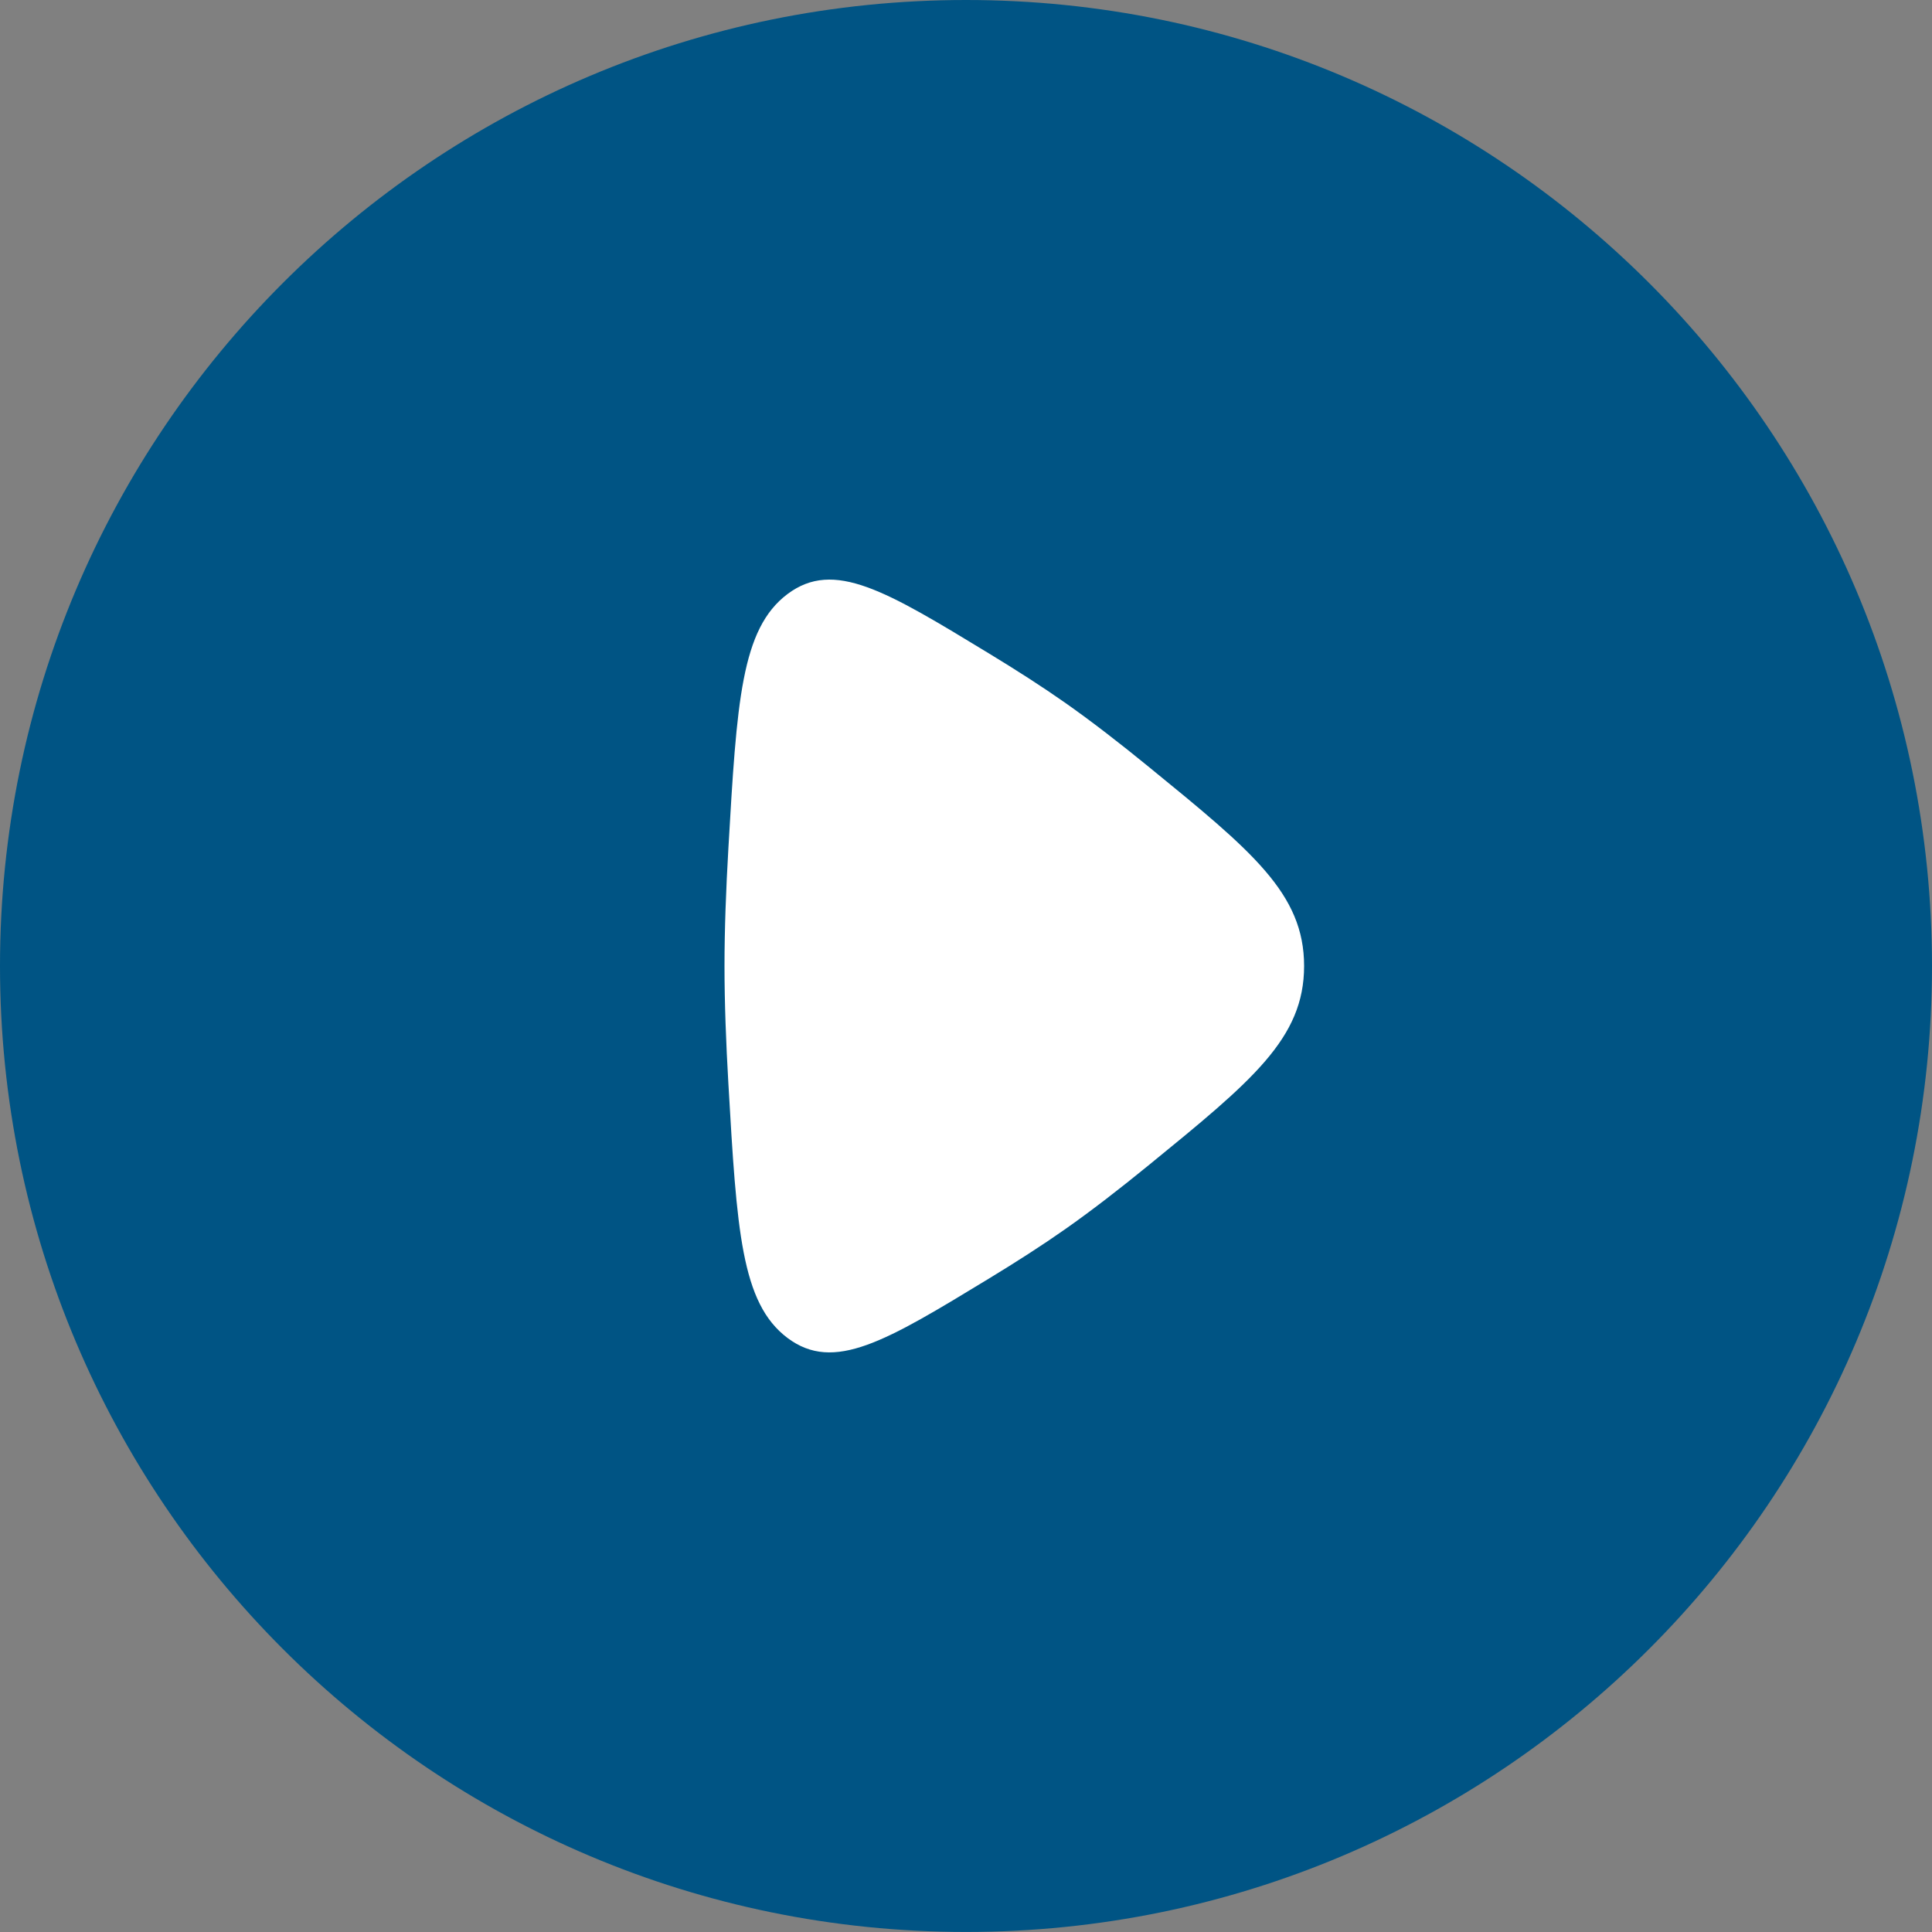
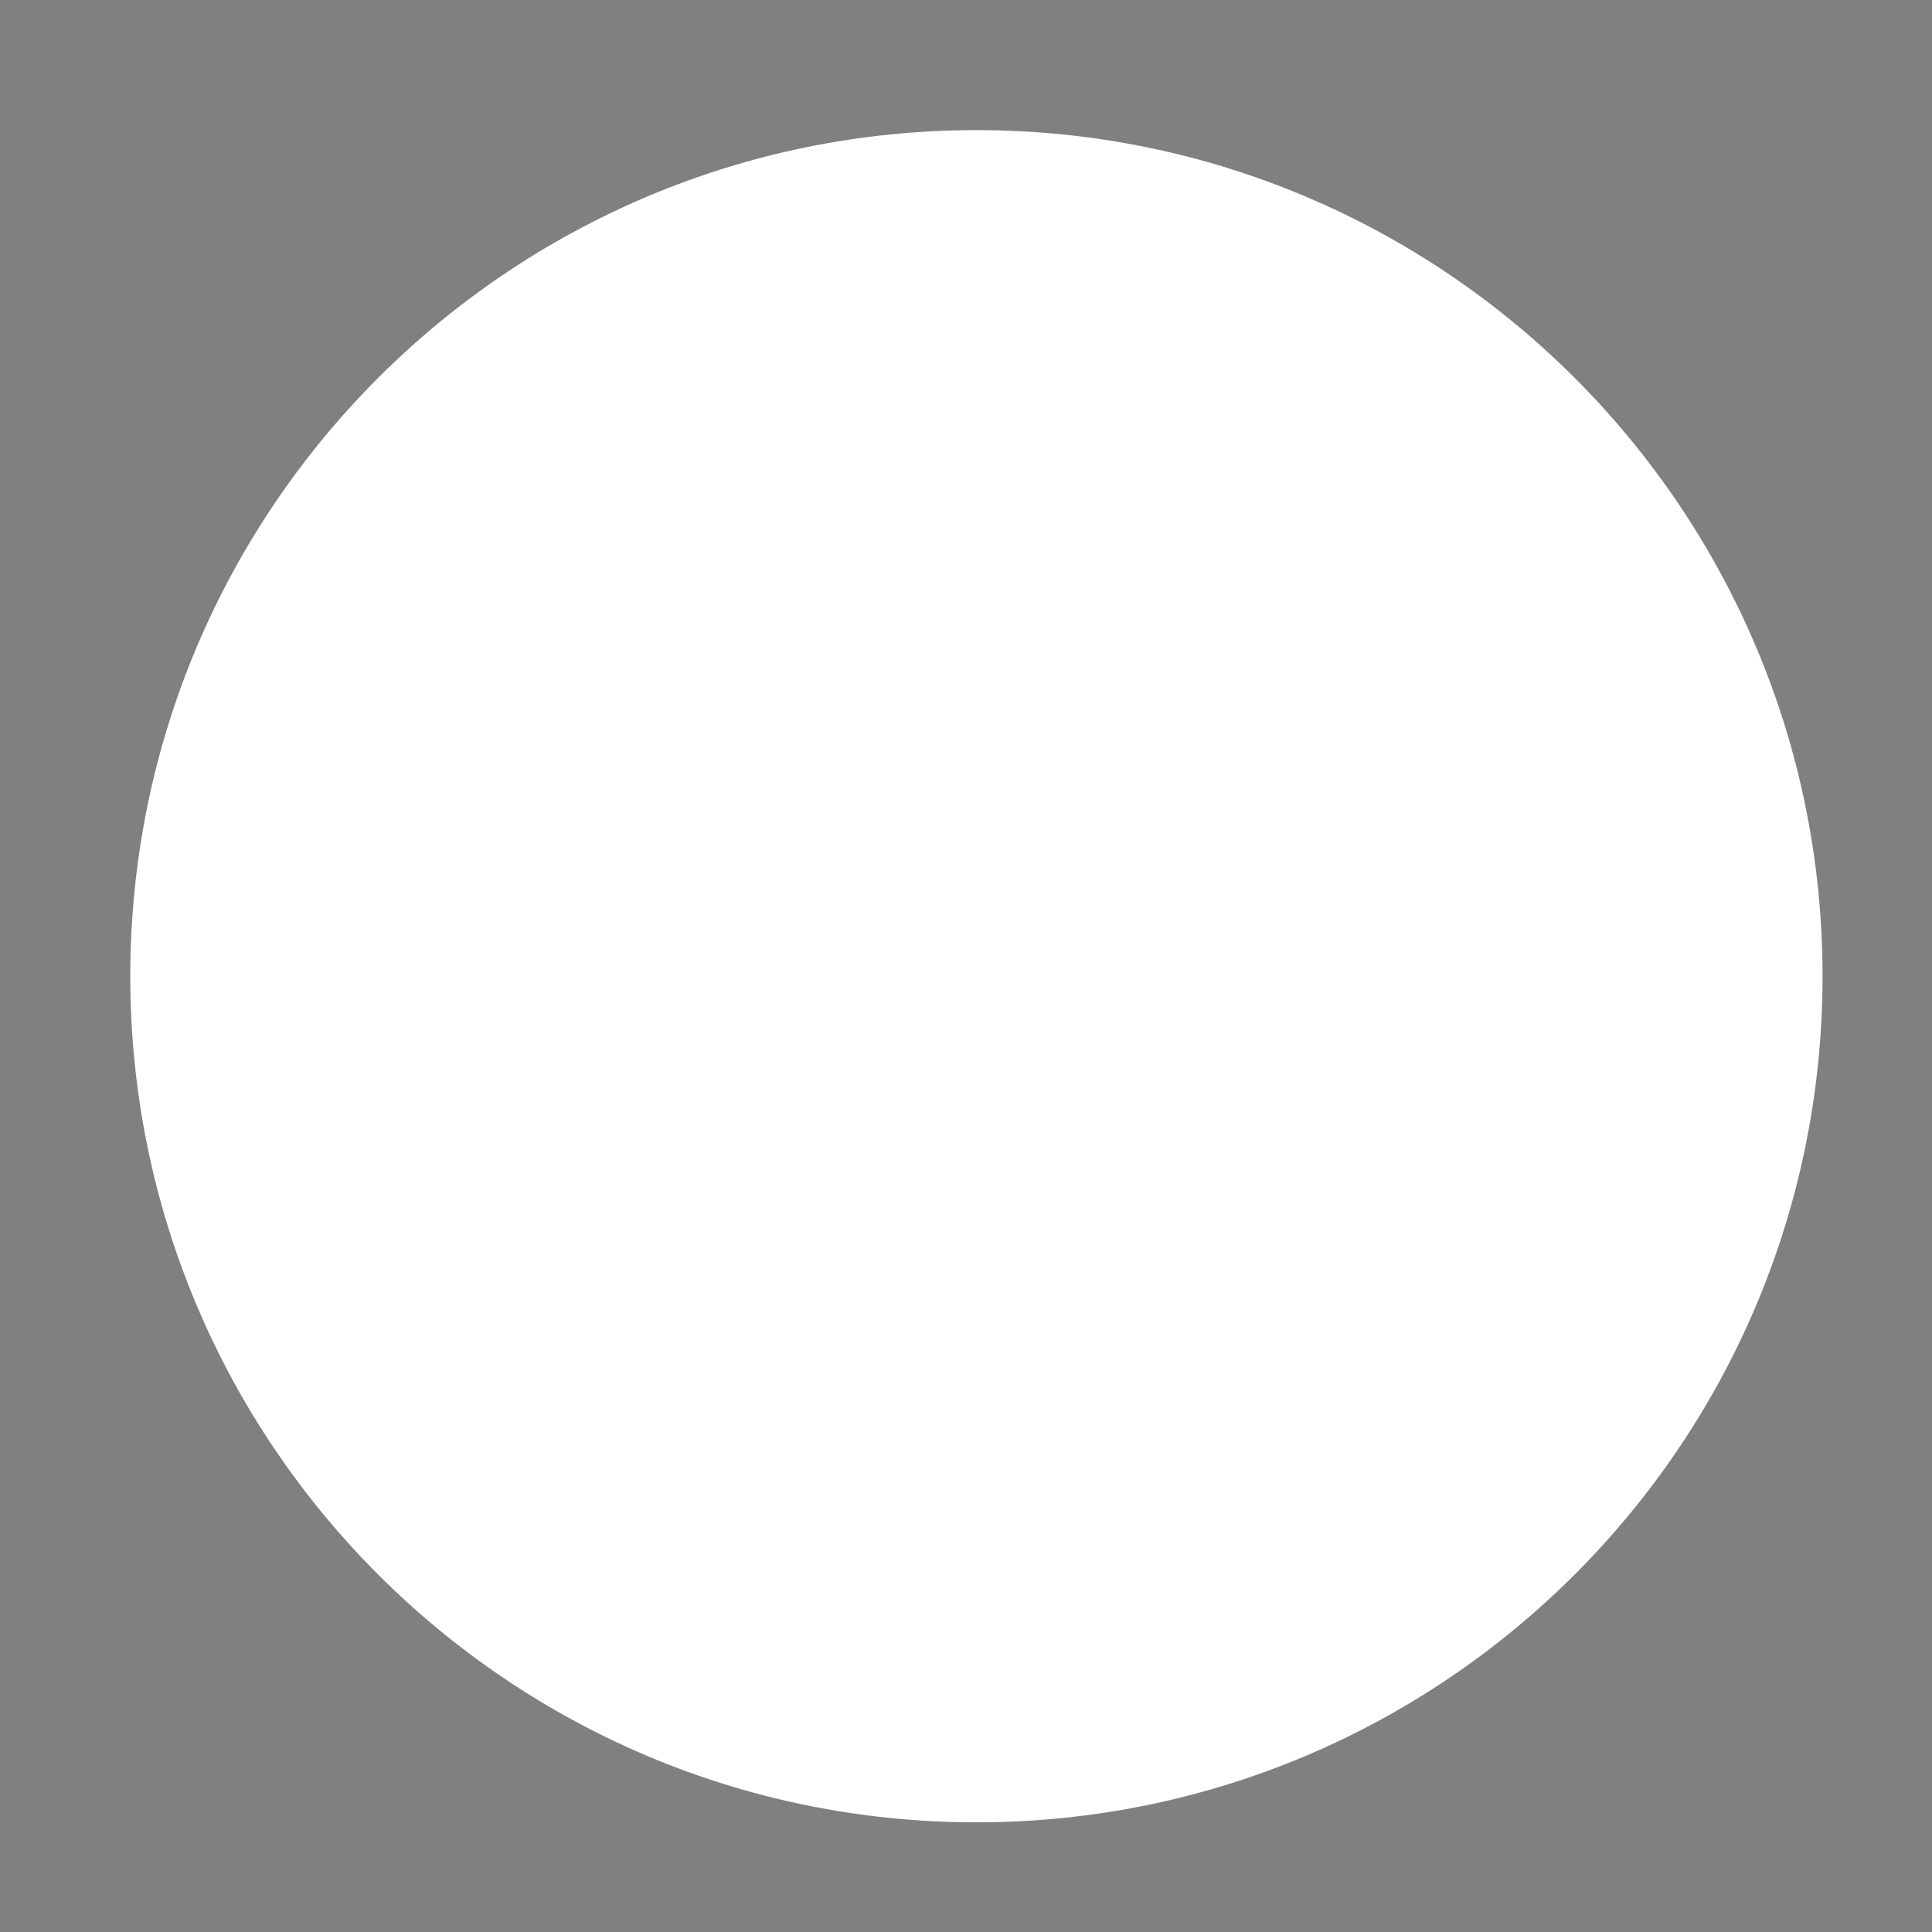
<svg xmlns="http://www.w3.org/2000/svg" width="46" height="46" viewBox="0 0 46 46" fill="none">
  <rect x="0" y="0" width="46" height="46" fill="#808080" stroke="none" />
  <g clip-path="url(#clip0_2282_2574)">
    <path d="M23.248 43.389C34.374 43.389 43.394 34.37 43.394 23.244C43.394 12.117 34.374 3.098 23.248 3.098C12.121 3.098 3.102 12.117 3.102 23.244C3.102 34.37 12.121 43.389 23.248 43.389Z" fill="white" />
-     <path fill-rule="evenodd" clip-rule="evenodd" d="M23 45.999C35.703 45.999 46 35.702 46 23C46 10.297 35.703 0 23 0C10.297 0 0 10.297 0 23C0 35.702 10.297 45.999 23 45.999ZM25.36 16.732C24.814 16.349 24.196 15.953 23.556 15.564C21.09 14.064 19.857 13.314 18.75 14.144C17.645 14.974 17.544 16.712 17.343 20.189C17.286 21.172 17.25 22.136 17.25 23C17.25 23.864 17.286 24.828 17.343 25.811C17.544 29.287 17.645 31.025 18.75 31.856C19.857 32.686 21.09 31.936 23.556 30.436C24.196 30.047 24.814 29.651 25.36 29.267C25.982 28.831 26.659 28.306 27.341 27.75C29.814 25.733 31.05 24.725 31.05 23C31.05 21.275 29.814 20.267 27.341 18.25C26.659 17.693 25.982 17.169 25.36 16.732Z" fill="#005484" />
  </g>
  <defs>
    <clipPath id="clip0_2282_2574">
      <rect width="46" height="46" fill="white" />
    </clipPath>
  </defs>
</svg>